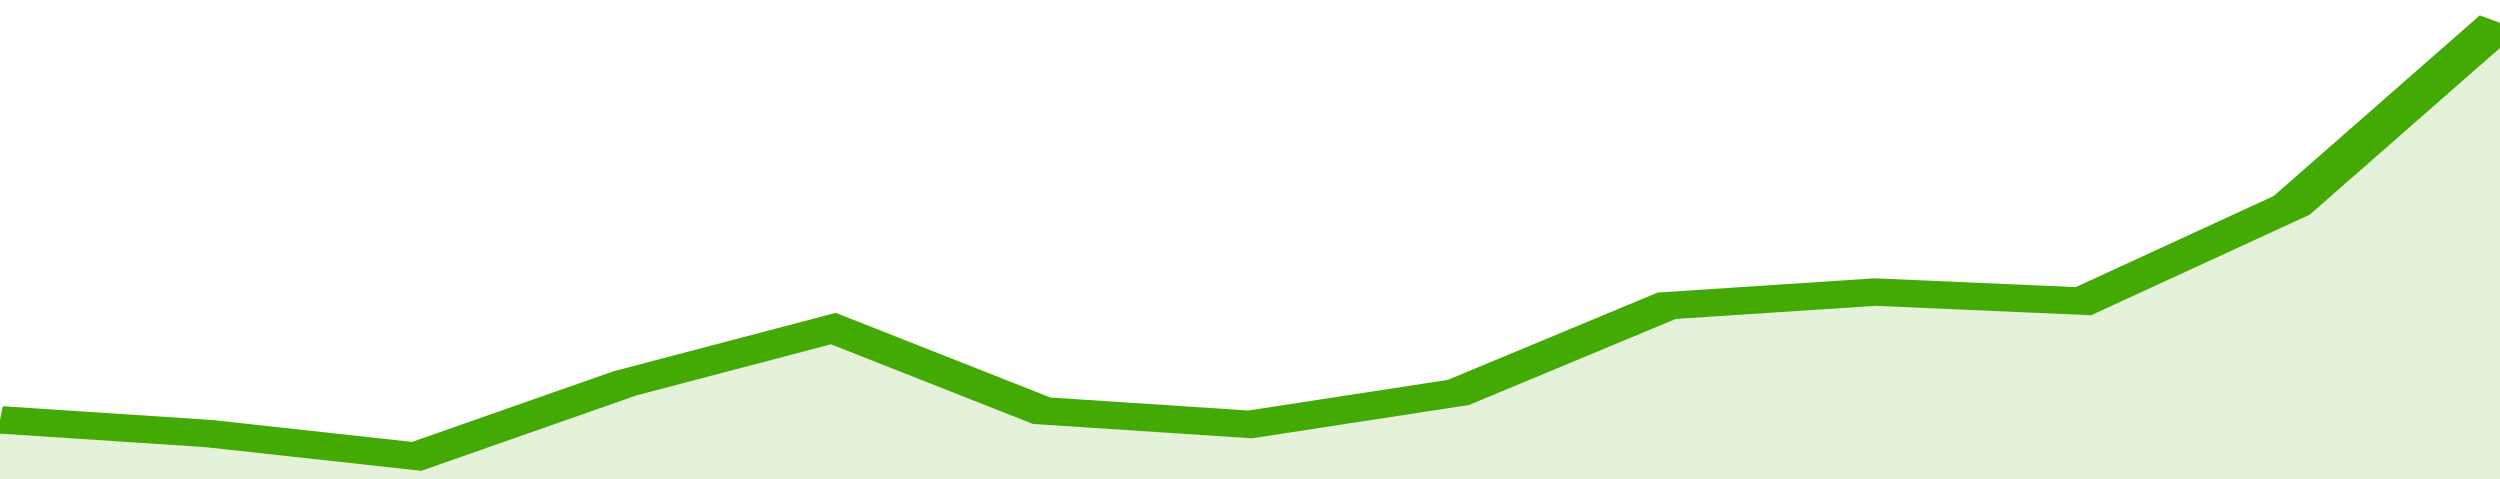
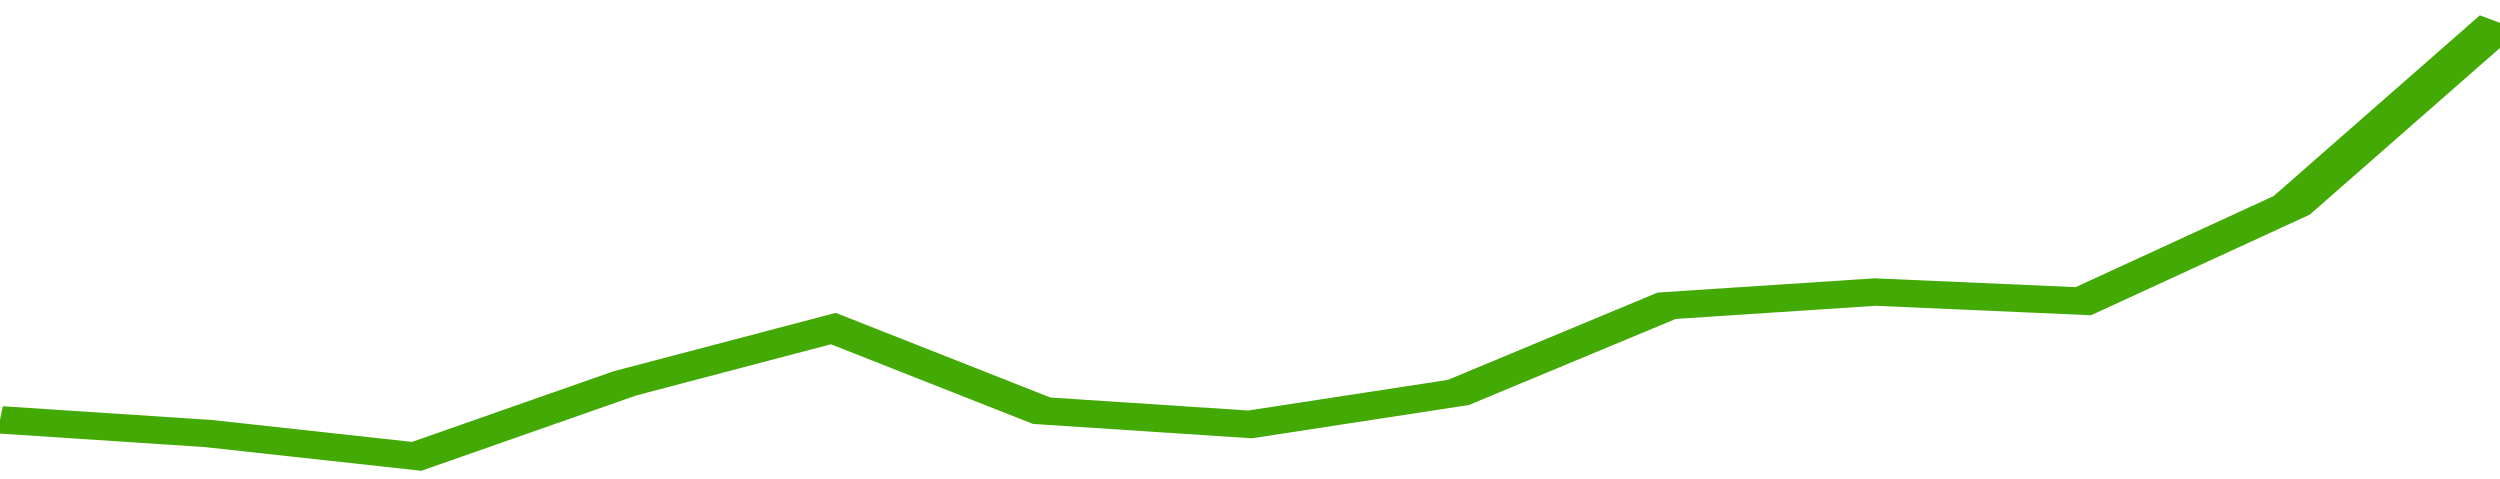
<svg xmlns="http://www.w3.org/2000/svg" viewBox="0 0 312 105" width="120" height="23" preserveAspectRatio="none">
  <polyline fill="none" stroke="#43AA05" stroke-width="6" points="0, 92 26, 95 52, 100 78, 84 104, 72 130, 90 156, 93 182, 86 208, 67 234, 64 260, 66 286, 45 312, 5 312, 5 "> </polyline>
-   <polygon fill="#43AA05" opacity="0.15" points="0, 105 0, 92 26, 95 52, 100 78, 84 104, 72 130, 90 156, 93 182, 86 208, 67 234, 64 260, 66 286, 45 312, 5 312, 105 " />
</svg>